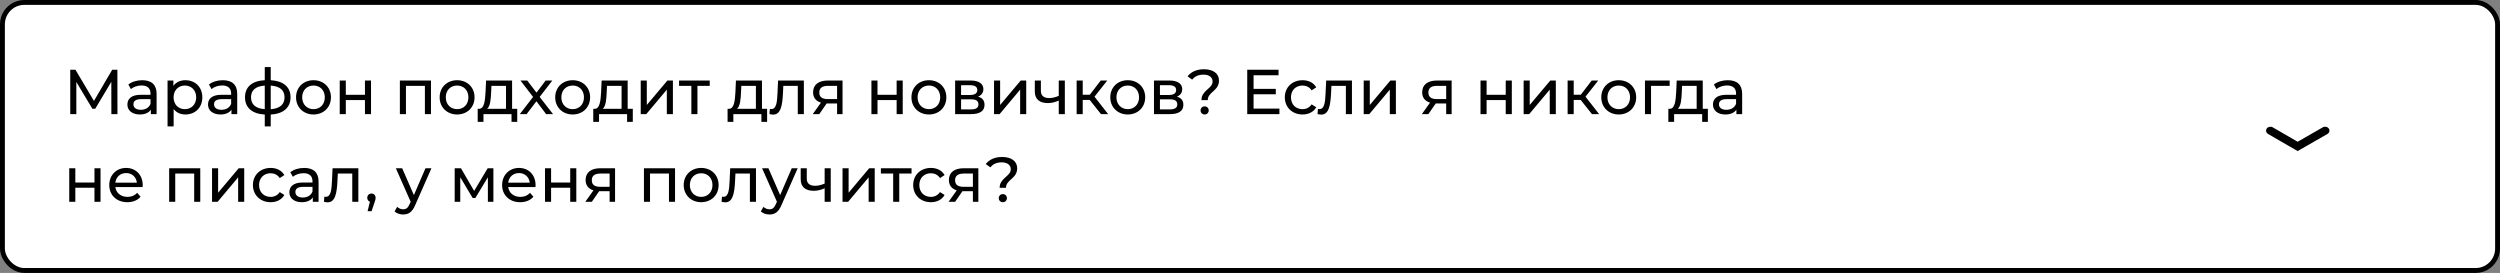
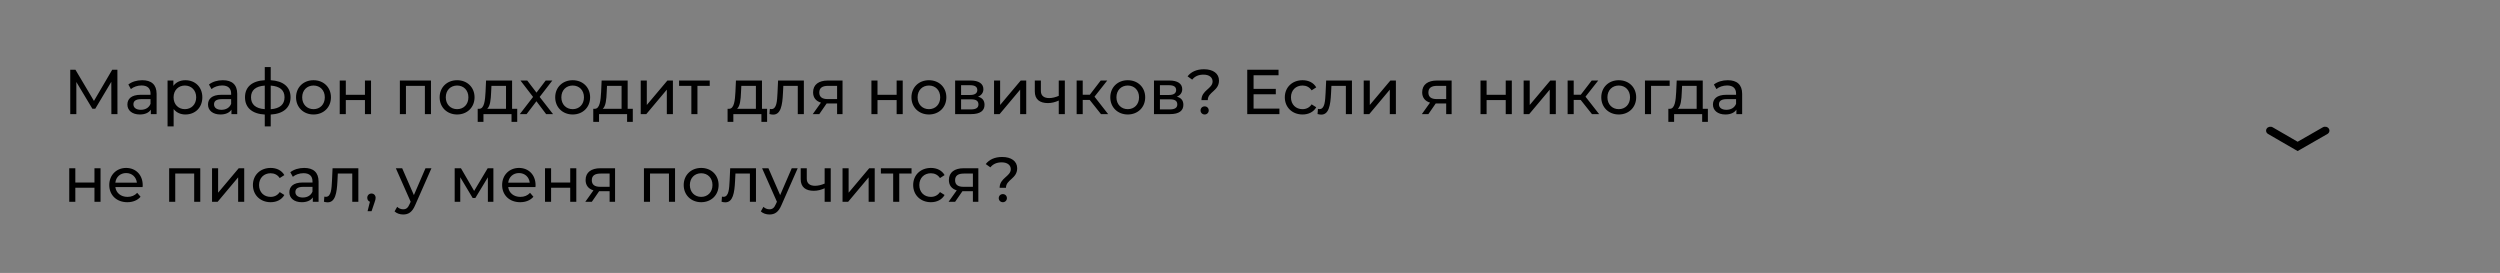
<svg xmlns="http://www.w3.org/2000/svg" width="513" height="56" viewBox="0 0 513 56" fill="none">
  <rect x="0" y="0" width="513" height="56" fill="#808080" stroke="none" />
-   <rect x="0.5" y="0.5" width="512" height="55" rx="4.5" fill="white" stroke="black" />
  <path d="M24.102 23.414L24.089 14.314H23.023L19.279 20.71L15.483 14.314H14.417V23.414H15.665V16.823L18.954 22.309H19.552L22.841 16.784L22.854 23.414H24.102ZM29.184 16.459C28.079 16.459 27.052 16.771 26.337 17.343L26.857 18.279C27.39 17.824 28.222 17.538 29.041 17.538C30.276 17.538 30.887 18.149 30.887 19.202V19.449H28.911C26.857 19.449 26.142 20.359 26.142 21.464C26.142 22.66 27.13 23.492 28.69 23.492C29.769 23.492 30.536 23.128 30.952 22.504V23.414H32.135V19.254C32.135 17.369 31.069 16.459 29.184 16.459ZM28.898 22.53C27.949 22.53 27.377 22.101 27.377 21.412C27.377 20.827 27.728 20.346 28.963 20.346H30.887V21.308C30.575 22.101 29.834 22.53 28.898 22.53ZM38.035 16.459C37.021 16.459 36.137 16.849 35.578 17.616V16.524H34.382V25.936H35.63V22.374C36.202 23.115 37.06 23.492 38.035 23.492C40.05 23.492 41.519 22.088 41.519 19.969C41.519 17.863 40.05 16.459 38.035 16.459ZM37.931 22.4C36.618 22.4 35.617 21.438 35.617 19.969C35.617 18.513 36.618 17.551 37.931 17.551C39.257 17.551 40.258 18.513 40.258 19.969C40.258 21.438 39.257 22.4 37.931 22.4ZM45.726 16.459C44.621 16.459 43.594 16.771 42.879 17.343L43.399 18.279C43.932 17.824 44.764 17.538 45.583 17.538C46.818 17.538 47.429 18.149 47.429 19.202V19.449H45.453C43.399 19.449 42.684 20.359 42.684 21.464C42.684 22.66 43.672 23.492 45.232 23.492C46.311 23.492 47.078 23.128 47.494 22.504V23.414H48.677V19.254C48.677 17.369 47.611 16.459 45.726 16.459ZM45.44 22.53C44.491 22.53 43.919 22.101 43.919 21.412C43.919 20.827 44.27 20.346 45.505 20.346H47.429V21.308C47.117 22.101 46.376 22.53 45.44 22.53ZM59.621 19.956C59.621 17.824 58.113 16.602 55.552 16.459V13.768H54.33V16.459C51.743 16.589 50.274 17.824 50.274 19.956C50.274 22.114 51.756 23.362 54.33 23.505V25.936H55.552V23.505C58.126 23.362 59.621 22.101 59.621 19.956ZM51.509 19.956C51.509 18.526 52.432 17.694 54.33 17.564V22.4C52.445 22.27 51.509 21.425 51.509 19.956ZM55.552 22.413V17.564C57.437 17.694 58.386 18.513 58.386 19.956C58.386 21.438 57.437 22.27 55.552 22.413ZM64.336 23.492C66.403 23.492 67.911 22.023 67.911 19.969C67.911 17.915 66.403 16.459 64.336 16.459C62.269 16.459 60.748 17.915 60.748 19.969C60.748 22.023 62.269 23.492 64.336 23.492ZM64.336 22.4C63.01 22.4 62.009 21.438 62.009 19.969C62.009 18.5 63.01 17.551 64.336 17.551C65.662 17.551 66.65 18.5 66.65 19.969C66.65 21.438 65.662 22.4 64.336 22.4ZM69.713 23.414H70.961V20.528H74.887V23.414H76.135V16.524H74.887V19.449H70.961V16.524H69.713V23.414ZM82.053 16.524V23.414H83.301V17.616H87.188V23.414H88.436V16.524H82.053ZM93.802 23.492C95.869 23.492 97.377 22.023 97.377 19.969C97.377 17.915 95.869 16.459 93.802 16.459C91.735 16.459 90.214 17.915 90.214 19.969C90.214 22.023 91.735 23.492 93.802 23.492ZM93.802 22.4C92.476 22.4 91.475 21.438 91.475 19.969C91.475 18.5 92.476 17.551 93.802 17.551C95.128 17.551 96.116 18.5 96.116 19.969C96.116 21.438 95.128 22.4 93.802 22.4ZM105.082 22.322V16.524H99.739L99.635 18.851C99.544 20.593 99.375 22.27 98.387 22.322H98.023V25.013H99.206V23.414H104.965V25.013H106.135V22.322H105.082ZM100.779 18.942L100.844 17.616H103.834V22.322H99.973C100.597 21.776 100.727 20.372 100.779 18.942ZM113.481 23.414L110.738 19.891L113.338 16.524H111.973L110.088 19.007L108.19 16.524H106.799L109.386 19.891L106.669 23.414H108.06L110.075 20.775L112.064 23.414H113.481ZM117.516 23.492C119.583 23.492 121.091 22.023 121.091 19.969C121.091 17.915 119.583 16.459 117.516 16.459C115.449 16.459 113.928 17.915 113.928 19.969C113.928 22.023 115.449 23.492 117.516 23.492ZM117.516 22.4C116.19 22.4 115.189 21.438 115.189 19.969C115.189 18.5 116.19 17.551 117.516 17.551C118.842 17.551 119.83 18.5 119.83 19.969C119.83 21.438 118.842 22.4 117.516 22.4ZM128.797 22.322V16.524H123.454L123.35 18.851C123.259 20.593 123.09 22.27 122.102 22.322H121.738V25.013H122.921V23.414H128.68V25.013H129.85V22.322H128.797ZM124.494 18.942L124.559 17.616H127.549V22.322H123.688C124.312 21.776 124.442 20.372 124.494 18.942ZM131.476 23.414H132.62L136.832 18.396V23.414H138.08V16.524H136.949L132.724 21.542V16.524H131.476V23.414ZM145.637 16.524H139.345V17.616L141.867 17.616V23.414H143.115V17.616H145.637V16.524ZM156.358 22.322V16.524H151.015L150.911 18.851C150.82 20.593 150.651 22.27 149.663 22.322H149.299V25.013H150.482V23.414H156.241V25.013H157.411V22.322H156.358ZM152.055 18.942L152.12 17.616H155.11V22.322H151.249C151.873 21.776 152.003 20.372 152.055 18.942ZM159.661 16.524L159.544 19.072C159.453 20.697 159.401 22.387 158.283 22.387C158.192 22.387 158.088 22.374 157.971 22.348L157.893 23.401C158.179 23.479 158.426 23.518 158.66 23.518C160.22 23.518 160.545 21.581 160.662 19.15L160.74 17.616H163.704V23.414H164.952V16.524H159.661ZM169.874 16.524C168.028 16.524 166.845 17.343 166.845 18.942C166.845 20.034 167.43 20.749 168.457 21.061L166.78 23.414H168.119L169.627 21.23H169.77H171.772V23.414H172.89V16.524H169.874ZM168.119 18.981C168.119 18.019 168.769 17.616 169.913 17.616H171.772V20.333H169.861C168.704 20.333 168.119 19.904 168.119 18.981ZM178.816 23.414H180.064V20.528H183.99V23.414H185.238V16.524H183.99V19.449H180.064V16.524H178.816V23.414ZM190.616 23.492C192.683 23.492 194.191 22.023 194.191 19.969C194.191 17.915 192.683 16.459 190.616 16.459C188.549 16.459 187.028 17.915 187.028 19.969C187.028 22.023 188.549 23.492 190.616 23.492ZM190.616 22.4C189.29 22.4 188.289 21.438 188.289 19.969C188.289 18.5 189.29 17.551 190.616 17.551C191.942 17.551 192.93 18.5 192.93 19.969C192.93 21.438 191.942 22.4 190.616 22.4ZM200.686 19.839C201.375 19.566 201.791 19.033 201.791 18.292C201.791 17.161 200.816 16.524 199.191 16.524H195.993V23.414H199.308C201.141 23.414 202.025 22.712 202.025 21.516C202.025 20.645 201.596 20.073 200.686 19.839ZM197.215 17.486H199.087C200.036 17.486 200.543 17.811 200.543 18.474C200.543 19.137 200.036 19.488 199.087 19.488H197.215V17.486ZM199.217 22.452H197.215V20.385H199.295C200.322 20.385 200.777 20.723 200.777 21.438C200.777 22.14 200.244 22.452 199.217 22.452ZM203.978 23.414H205.122L209.334 18.396V23.414H210.582V16.524H209.451L205.226 21.542V16.524L203.978 16.524V23.414ZM217.256 16.524V19.67C216.593 19.956 215.917 20.125 215.293 20.125C214.24 20.125 213.59 19.657 213.59 18.682V16.524H212.342V18.76C212.342 20.398 213.356 21.152 215.033 21.152C215.8 21.152 216.554 20.957 217.256 20.632V23.414H218.504V16.524H217.256ZM225.919 23.414H227.388L224.593 19.839L227.206 16.524H225.867L223.631 19.436H222.175V16.524H220.927V23.414H222.175V20.502H223.605L225.919 23.414ZM231.419 23.492C233.486 23.492 234.994 22.023 234.994 19.969C234.994 17.915 233.486 16.459 231.419 16.459C229.352 16.459 227.831 17.915 227.831 19.969C227.831 22.023 229.352 23.492 231.419 23.492ZM231.419 22.4C230.093 22.4 229.092 21.438 229.092 19.969C229.092 18.5 230.093 17.551 231.419 17.551C232.745 17.551 233.733 18.5 233.733 19.969C233.733 21.438 232.745 22.4 231.419 22.4ZM241.489 19.839C242.178 19.566 242.594 19.033 242.594 18.292C242.594 17.161 241.619 16.524 239.994 16.524H236.796V23.414H240.111C241.944 23.414 242.828 22.712 242.828 21.516C242.828 20.645 242.399 20.073 241.489 19.839ZM238.018 17.486H239.89C240.839 17.486 241.346 17.811 241.346 18.474C241.346 19.137 240.839 19.488 239.89 19.488H238.018V17.486ZM240.02 22.452H238.018V20.385H240.098C241.125 20.385 241.58 20.723 241.58 21.438C241.58 22.14 241.047 22.452 240.02 22.452ZM246.536 20.541H247.836C247.836 18.838 250.137 18.695 250.137 16.524C250.137 15.081 248.928 14.21 247.056 14.21C245.535 14.21 244.404 14.743 243.689 15.666L244.638 16.342C245.158 15.679 245.912 15.315 246.965 15.315C248.135 15.315 248.824 15.887 248.824 16.719C248.824 18.214 246.536 18.5 246.536 20.541ZM247.199 23.492C247.68 23.492 248.031 23.115 248.031 22.66C248.031 22.192 247.68 21.828 247.199 21.828C246.705 21.828 246.354 22.192 246.354 22.66C246.354 23.115 246.705 23.492 247.199 23.492ZM257.233 22.283V19.345H261.796V18.24H257.233V15.445H262.355V14.314H255.933V23.414H262.537V22.283H257.233ZM267.284 23.492C268.519 23.492 269.546 22.972 270.092 22.01L269.143 21.412C268.701 22.088 268.025 22.4 267.271 22.4C265.919 22.4 264.905 21.464 264.905 19.969C264.905 18.5 265.919 17.551 267.271 17.551C268.025 17.551 268.701 17.863 269.143 18.539L270.092 17.928C269.546 16.966 268.519 16.459 267.284 16.459C265.165 16.459 263.644 17.915 263.644 19.969C263.644 22.023 265.165 23.492 267.284 23.492ZM272.129 16.524L272.012 19.072C271.921 20.697 271.869 22.387 270.751 22.387C270.66 22.387 270.556 22.374 270.439 22.348L270.361 23.401C270.647 23.479 270.894 23.518 271.128 23.518C272.688 23.518 273.013 21.581 273.13 19.15L273.208 17.616H276.172V23.414H277.42V16.524H272.129ZM279.833 23.414H280.977L285.189 18.396V23.414H286.437V16.524H285.306L281.081 21.542V16.524H279.833V23.414ZM294.86 16.524C293.014 16.524 291.831 17.343 291.831 18.942C291.831 20.034 292.416 20.749 293.443 21.061L291.766 23.414H293.105L294.613 21.23H294.756H296.758V23.414H297.876V16.524H294.86ZM293.105 18.981C293.105 18.019 293.755 17.616 294.899 17.616H296.758V20.333H294.847C293.69 20.333 293.105 19.904 293.105 18.981ZM303.802 23.414H305.05V20.528H308.976V23.414H310.224V16.524H308.976V19.449H305.05V16.524H303.802V23.414ZM312.65 23.414H313.794L318.006 18.396V23.414H319.254V16.524H318.123L313.898 21.542V16.524H312.65V23.414ZM326.669 23.414H328.138L325.343 19.839L327.956 16.524H326.617L324.381 19.436H322.925V16.524H321.677V23.414H322.925V20.502H324.355L326.669 23.414ZM332.169 23.492C334.236 23.492 335.744 22.023 335.744 19.969C335.744 17.915 334.236 16.459 332.169 16.459C330.102 16.459 328.581 17.915 328.581 19.969C328.581 22.023 330.102 23.492 332.169 23.492ZM332.169 22.4C330.843 22.4 329.842 21.438 329.842 19.969C329.842 18.5 330.843 17.551 332.169 17.551C333.495 17.551 334.483 18.5 334.483 19.969C334.483 21.438 333.495 22.4 332.169 22.4ZM342.616 16.524H337.546V23.414H338.794V17.616H342.616V16.524ZM349.403 22.322V16.524H344.06L343.956 18.851C343.865 20.593 343.696 22.27 342.708 22.322H342.344V25.013H343.527V23.414H349.286V25.013H350.456V22.322H349.403ZM345.1 18.942L345.165 17.616H348.155V22.322H344.294C344.918 21.776 345.048 20.372 345.1 18.942ZM354.539 16.459C353.434 16.459 352.407 16.771 351.692 17.343L352.212 18.279C352.745 17.824 353.577 17.538 354.396 17.538C355.631 17.538 356.242 18.149 356.242 19.202V19.449H354.266C352.212 19.449 351.497 20.359 351.497 21.464C351.497 22.66 352.485 23.492 354.045 23.492C355.124 23.492 355.891 23.128 356.307 22.504V23.414H357.49V19.254C357.49 17.369 356.424 16.459 354.539 16.459ZM354.253 22.53C353.304 22.53 352.732 22.101 352.732 21.412C352.732 20.827 353.083 20.346 354.318 20.346H356.242V21.308C355.93 22.101 355.189 22.53 354.253 22.53ZM14.209 41.414H15.457V38.528H19.383V41.414H20.631V34.524H19.383V37.449H15.457V34.524H14.209V41.414ZM29.285 38.008C29.285 35.889 27.868 34.459 25.879 34.459C23.89 34.459 22.421 35.928 22.421 37.969C22.421 40.023 23.903 41.492 26.126 41.492C27.27 41.492 28.219 41.102 28.843 40.374L28.154 39.568C27.647 40.127 26.971 40.4 26.165 40.4C24.8 40.4 23.825 39.594 23.669 38.385H29.259C29.272 38.268 29.285 38.112 29.285 38.008ZM25.879 35.512C27.088 35.512 27.959 36.331 28.089 37.488H23.669C23.799 36.318 24.683 35.512 25.879 35.512ZM34.712 34.524V41.414H35.96V35.616H39.847V41.414H41.095V34.524H34.712ZM43.51 41.414H44.654L48.866 36.396V41.414H50.114V34.524H48.983L44.758 39.542V34.524H43.51V41.414ZM55.539 41.492C56.774 41.492 57.801 40.972 58.347 40.01L57.398 39.412C56.956 40.088 56.28 40.4 55.526 40.4C54.174 40.4 53.16 39.464 53.16 37.969C53.16 36.5 54.174 35.551 55.526 35.551C56.28 35.551 56.956 35.863 57.398 36.539L58.347 35.928C57.801 34.966 56.774 34.459 55.539 34.459C53.42 34.459 51.899 35.915 51.899 37.969C51.899 40.023 53.42 41.492 55.539 41.492ZM62.42 34.459C61.315 34.459 60.288 34.771 59.573 35.343L60.093 36.279C60.626 35.824 61.458 35.538 62.277 35.538C63.512 35.538 64.123 36.149 64.123 37.202V37.449H62.147C60.093 37.449 59.378 38.359 59.378 39.464C59.378 40.66 60.366 41.492 61.926 41.492C63.005 41.492 63.772 41.128 64.188 40.504V41.414H65.371V37.254C65.371 35.369 64.305 34.459 62.42 34.459ZM62.134 40.53C61.185 40.53 60.613 40.101 60.613 39.412C60.613 38.827 60.964 38.346 62.199 38.346H64.123V39.308C63.811 40.101 63.07 40.53 62.134 40.53ZM68.242 34.524L68.125 37.072C68.034 38.697 67.982 40.387 66.864 40.387C66.773 40.387 66.669 40.374 66.552 40.348L66.474 41.401C66.76 41.479 67.007 41.518 67.241 41.518C68.801 41.518 69.126 39.581 69.243 37.15L69.321 35.616H72.285V41.414H73.533V34.524H68.242ZM76.232 39.711C75.738 39.711 75.361 40.075 75.361 40.595C75.361 40.985 75.582 41.284 75.907 41.401L75.426 43.338H76.245L76.856 41.531C77.025 41.05 77.077 40.855 77.077 40.595C77.077 40.088 76.726 39.711 76.232 39.711ZM87.31 34.524L84.931 40.036L82.526 34.524H81.226L84.268 41.401L84.047 41.882C83.709 42.675 83.332 42.948 82.734 42.948C82.266 42.948 81.837 42.766 81.499 42.441L80.966 43.377C81.395 43.793 82.071 44.014 82.734 44.014C83.787 44.014 84.58 43.559 85.191 42.103L88.532 34.524H87.31ZM100.074 34.524L97.292 39.178L94.588 34.524H93.301V41.414H94.445V36.37L96.993 40.634H97.539L100.113 36.383V41.414H101.244V34.524H100.074ZM109.9 38.008C109.9 35.889 108.483 34.459 106.494 34.459C104.505 34.459 103.036 35.928 103.036 37.969C103.036 40.023 104.518 41.492 106.741 41.492C107.885 41.492 108.834 41.102 109.458 40.374L108.769 39.568C108.262 40.127 107.586 40.4 106.78 40.4C105.415 40.4 104.44 39.594 104.284 38.385H109.874C109.887 38.268 109.9 38.112 109.9 38.008ZM106.494 35.512C107.703 35.512 108.574 36.331 108.704 37.488H104.284C104.414 36.318 105.298 35.512 106.494 35.512ZM111.836 41.414H113.084V38.528H117.01V41.414H118.258V34.524H117.01V37.449H113.084V34.524H111.836V41.414ZM123.194 34.524C121.348 34.524 120.165 35.343 120.165 36.942C120.165 38.034 120.75 38.749 121.777 39.061L120.1 41.414H121.439L122.947 39.23H123.09H125.092V41.414H126.21V34.524H123.194ZM121.439 36.981C121.439 36.019 122.089 35.616 123.233 35.616H125.092V38.333H123.181C122.024 38.333 121.439 37.904 121.439 36.981ZM132.136 34.524V41.414H133.384V35.616H137.271V41.414H138.519V34.524H132.136ZM143.885 41.492C145.952 41.492 147.46 40.023 147.46 37.969C147.46 35.915 145.952 34.459 143.885 34.459C141.818 34.459 140.297 35.915 140.297 37.969C140.297 40.023 141.818 41.492 143.885 41.492ZM143.885 40.4C142.559 40.4 141.558 39.438 141.558 37.969C141.558 36.5 142.559 35.551 143.885 35.551C145.211 35.551 146.199 36.5 146.199 37.969C146.199 39.438 145.211 40.4 143.885 40.4ZM149.835 34.524L149.718 37.072C149.627 38.697 149.575 40.387 148.457 40.387C148.366 40.387 148.262 40.374 148.145 40.348L148.067 41.401C148.353 41.479 148.6 41.518 148.834 41.518C150.394 41.518 150.719 39.581 150.836 37.15L150.914 35.616H153.878V41.414H155.126V34.524H149.835ZM162.466 34.524L160.087 40.036L157.682 34.524H156.382L159.424 41.401L159.203 41.882C158.865 42.675 158.488 42.948 157.89 42.948C157.422 42.948 156.993 42.766 156.655 42.441L156.122 43.377C156.551 43.793 157.227 44.014 157.89 44.014C158.943 44.014 159.736 43.559 160.347 42.103L163.688 34.524H162.466ZM169.217 34.524V37.67C168.554 37.956 167.878 38.125 167.254 38.125C166.201 38.125 165.551 37.657 165.551 36.682V34.524H164.303V36.76C164.303 38.398 165.317 39.152 166.994 39.152C167.761 39.152 168.515 38.957 169.217 38.632V41.414H170.465V34.524H169.217ZM172.888 41.414H174.032L178.244 36.396V41.414H179.492V34.524H178.361L174.136 39.542V34.524H172.888V41.414ZM187.049 34.524H180.757V35.616H183.279V41.414H184.527V35.616H187.049V34.524ZM191.023 41.492C192.258 41.492 193.285 40.972 193.831 40.01L192.882 39.412C192.44 40.088 191.764 40.4 191.01 40.4C189.658 40.4 188.644 39.464 188.644 37.969C188.644 36.5 189.658 35.551 191.01 35.551C191.764 35.551 192.44 35.863 192.882 36.539L193.831 35.928C193.285 34.966 192.258 34.459 191.023 34.459C188.904 34.459 187.383 35.915 187.383 37.969C187.383 40.023 188.904 41.492 191.023 41.492ZM197.74 34.524C195.894 34.524 194.711 35.343 194.711 36.942C194.711 38.034 195.296 38.749 196.323 39.061L194.646 41.414H195.985L197.493 39.23H197.636H199.638V41.414H200.756V34.524H197.74ZM195.985 36.981C195.985 36.019 196.635 35.616 197.779 35.616H199.638V38.333H197.727C196.57 38.333 195.985 37.904 195.985 36.981ZM205.124 38.541H206.424C206.424 36.838 208.725 36.695 208.725 34.524C208.725 33.081 207.516 32.21 205.644 32.21C204.123 32.21 202.992 32.743 202.277 33.666L203.226 34.342C203.746 33.679 204.5 33.315 205.553 33.315C206.723 33.315 207.412 33.887 207.412 34.719C207.412 36.214 205.124 36.5 205.124 38.541ZM205.787 41.492C206.268 41.492 206.619 41.115 206.619 40.66C206.619 40.192 206.268 39.828 205.787 39.828C205.293 39.828 204.942 40.192 204.942 40.66C204.942 41.115 205.293 41.492 205.787 41.492Z" fill="black" />
  <path fill-rule="evenodd" clip-rule="evenodd" d="M477.864 26.378C478.124 26.756 478 27.256 477.585 27.493L471.471 31L465.412 27.492C464.998 27.252 464.876 26.753 465.138 26.375C465.4 25.998 465.948 25.887 466.361 26.126L471.476 29.087L476.642 26.124C477.056 25.887 477.603 26 477.864 26.378Z" fill="black" />
</svg>